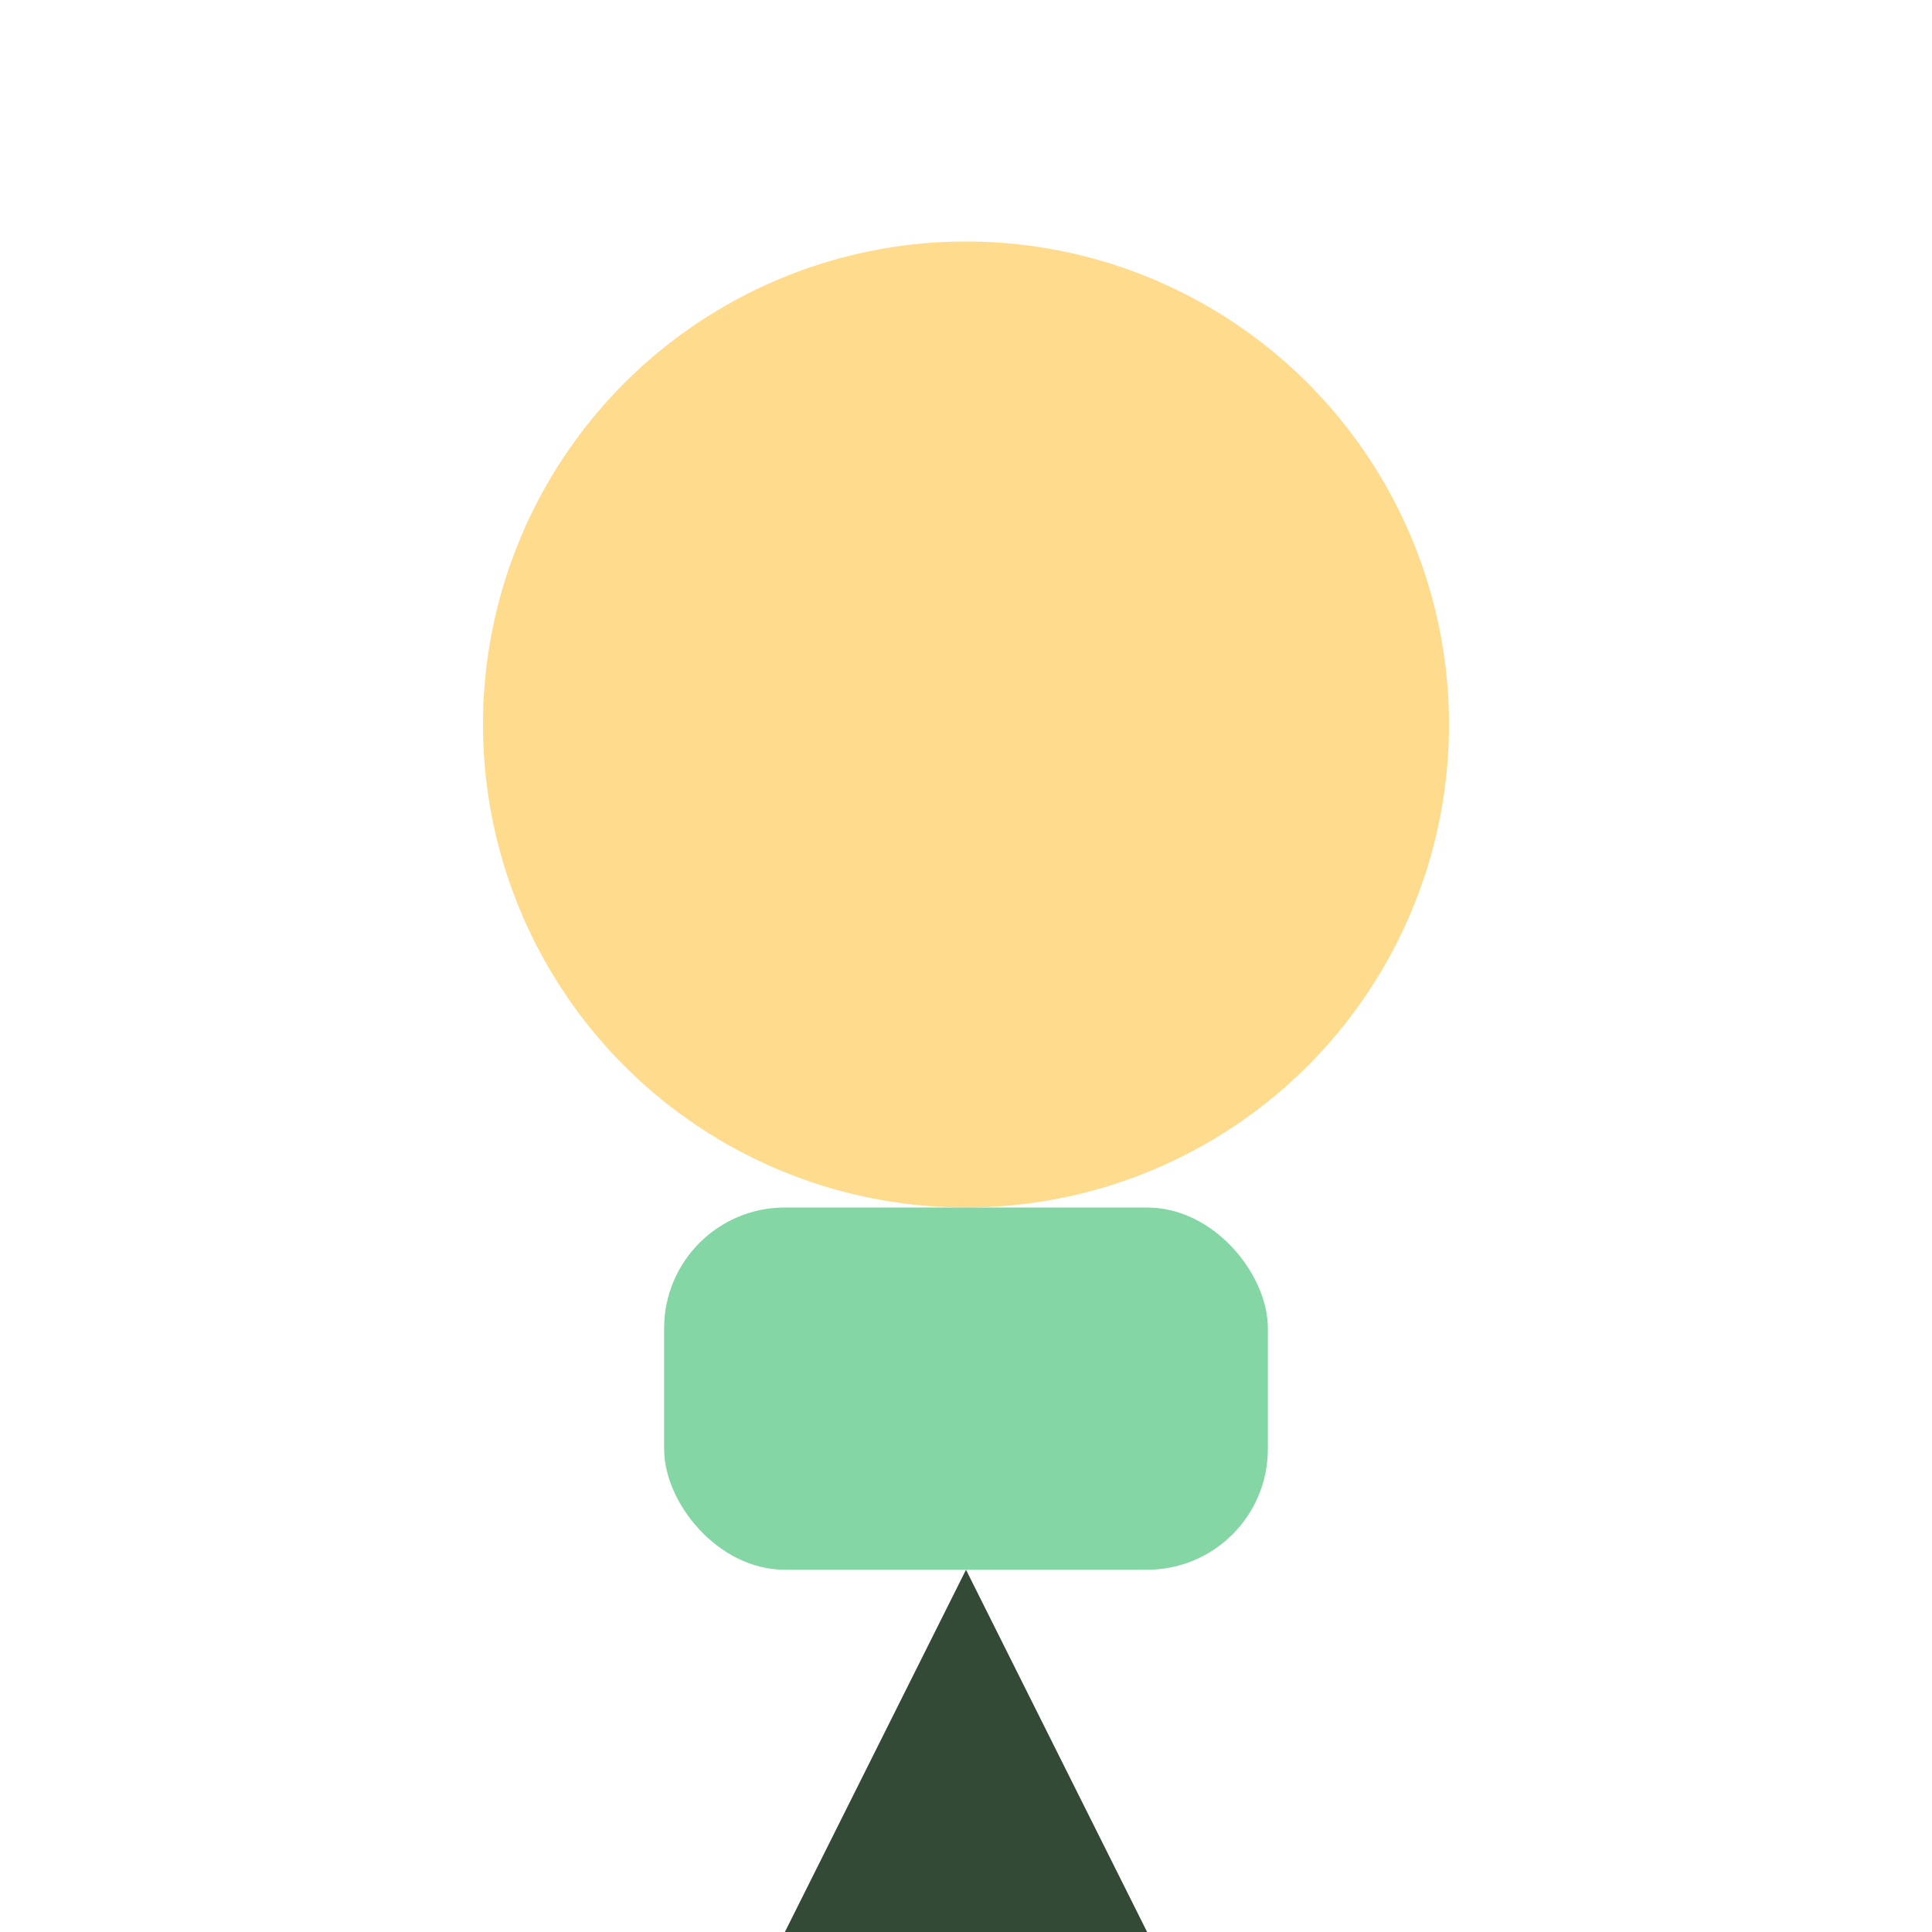
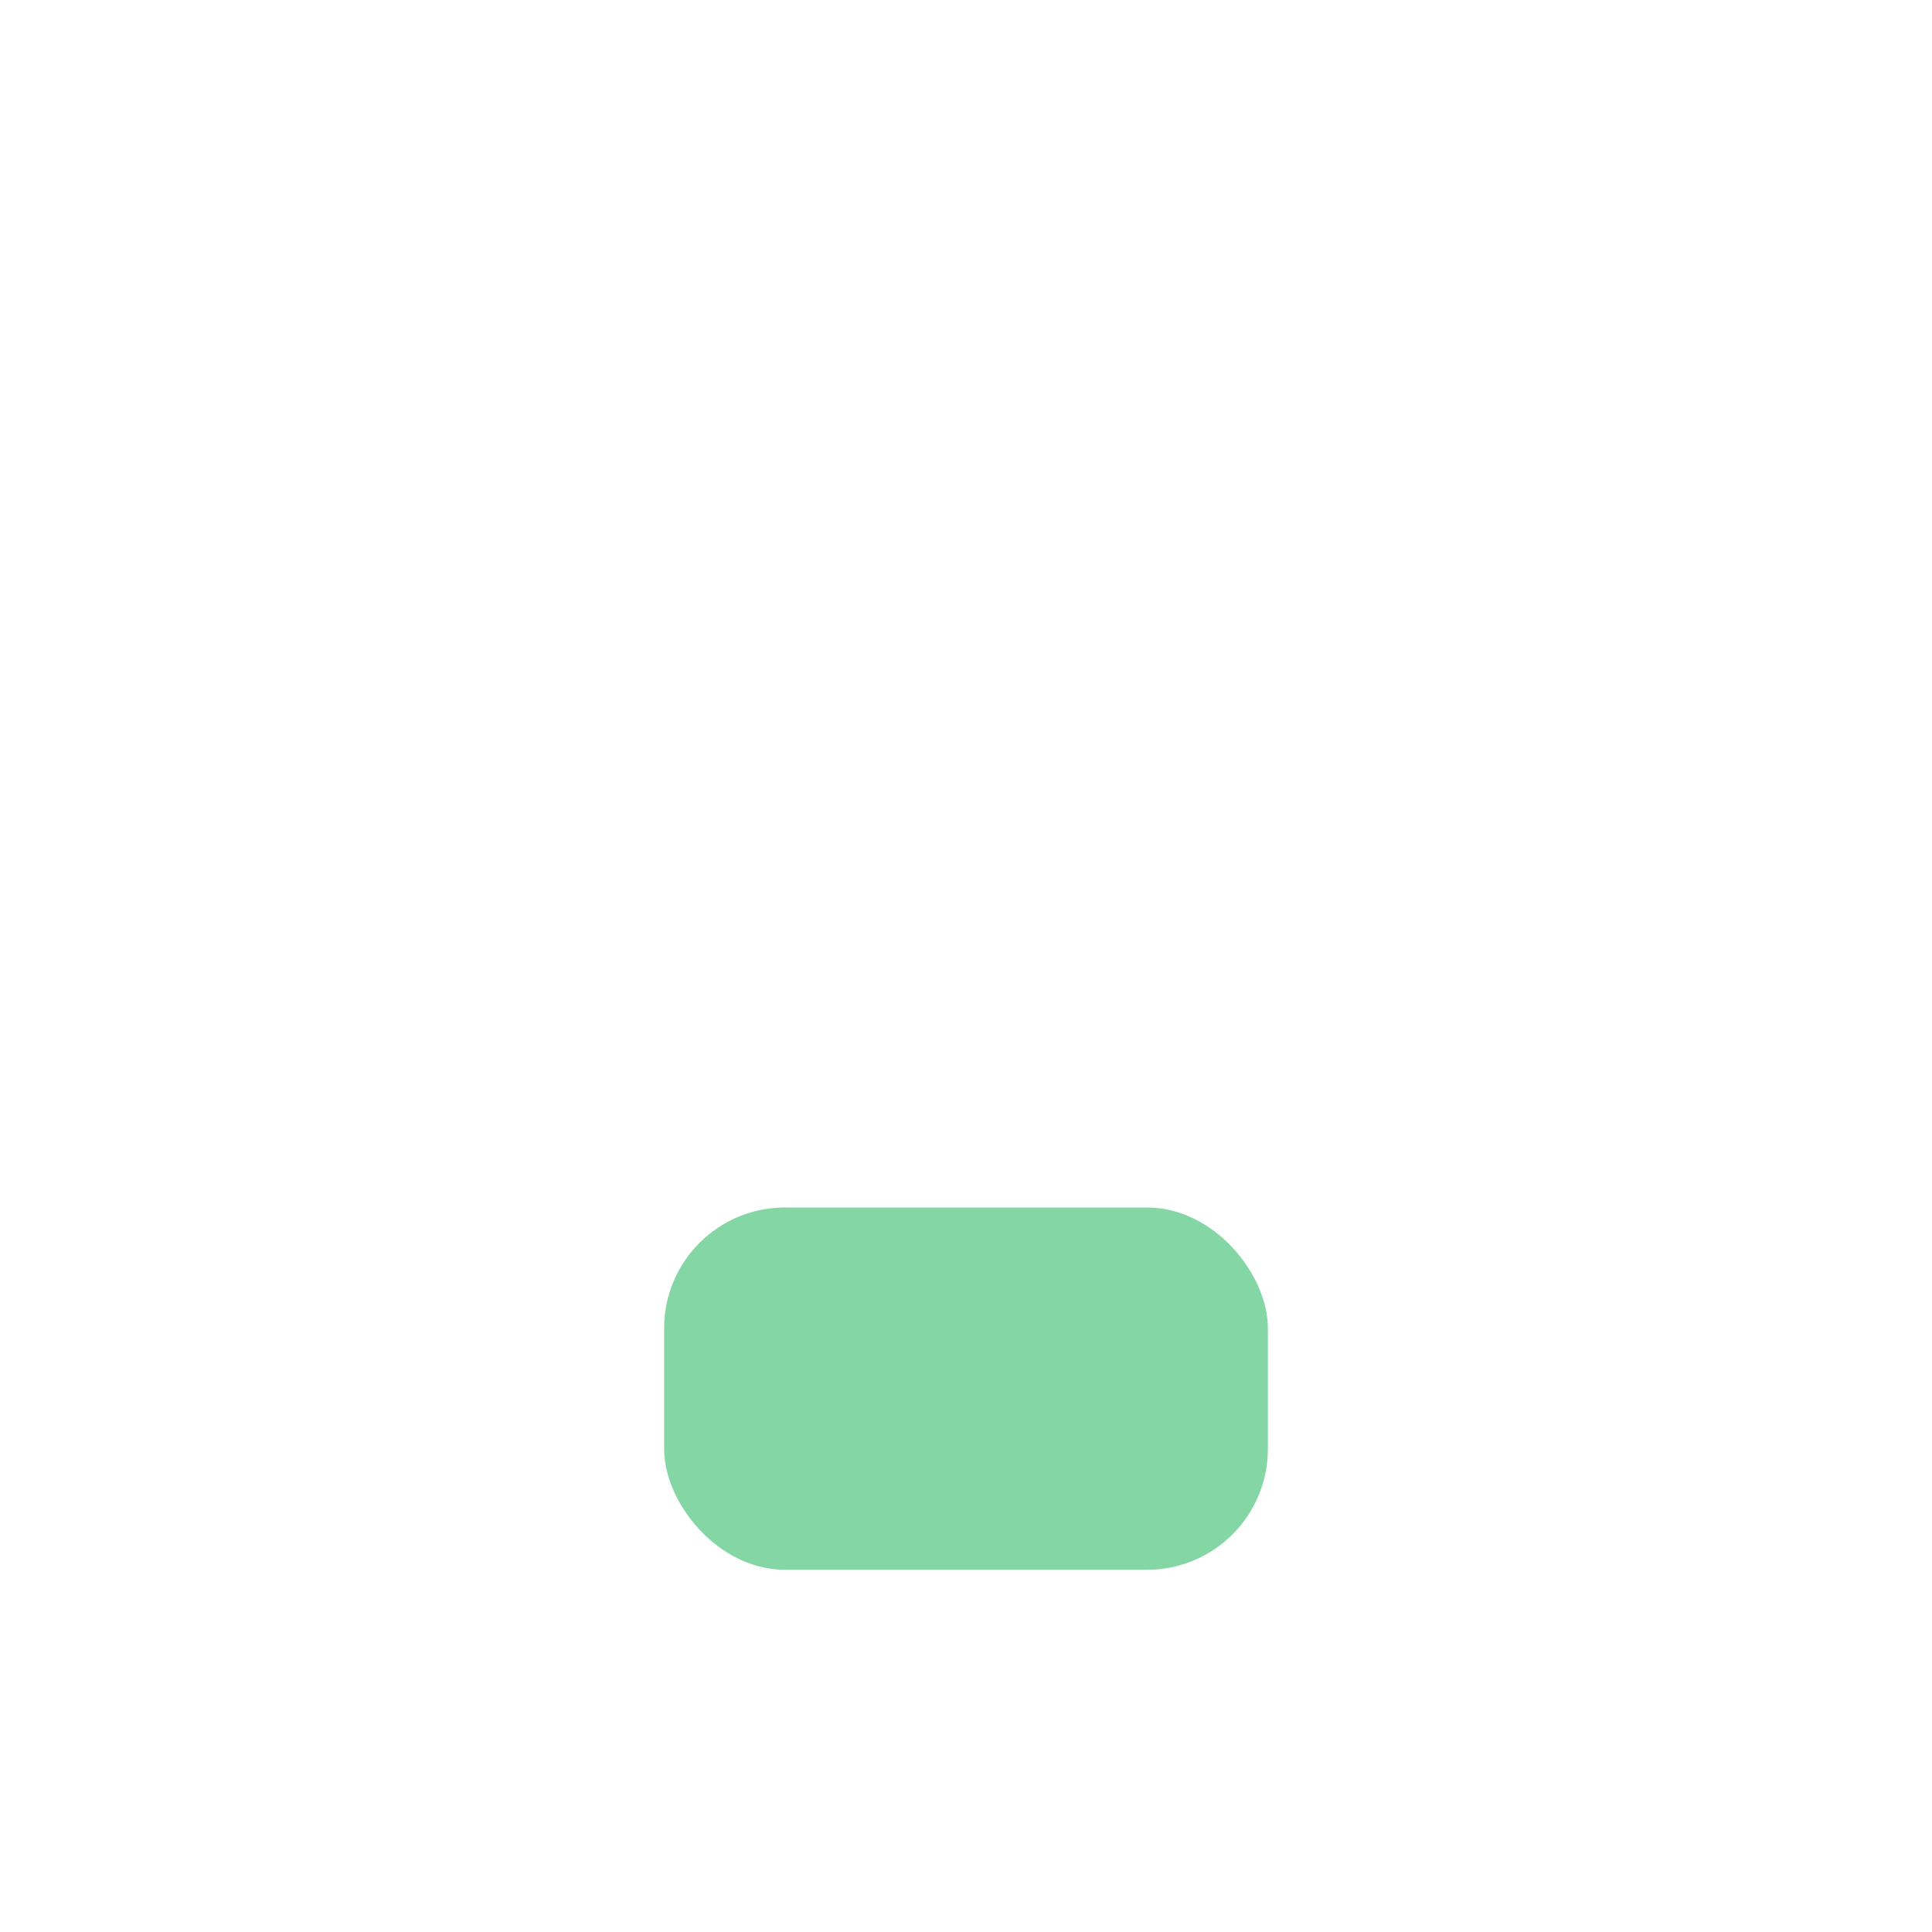
<svg xmlns="http://www.w3.org/2000/svg" viewBox="0 0 32 32" width="32" height="32">
-   <circle cx="16" cy="12" r="8" fill="#FEDB8D" />
  <rect x="11" y="20" width="10" height="6" rx="2" fill="#84D6A5" />
-   <polygon points="16,26 13,32 19,32" fill="#334B36" />
</svg>